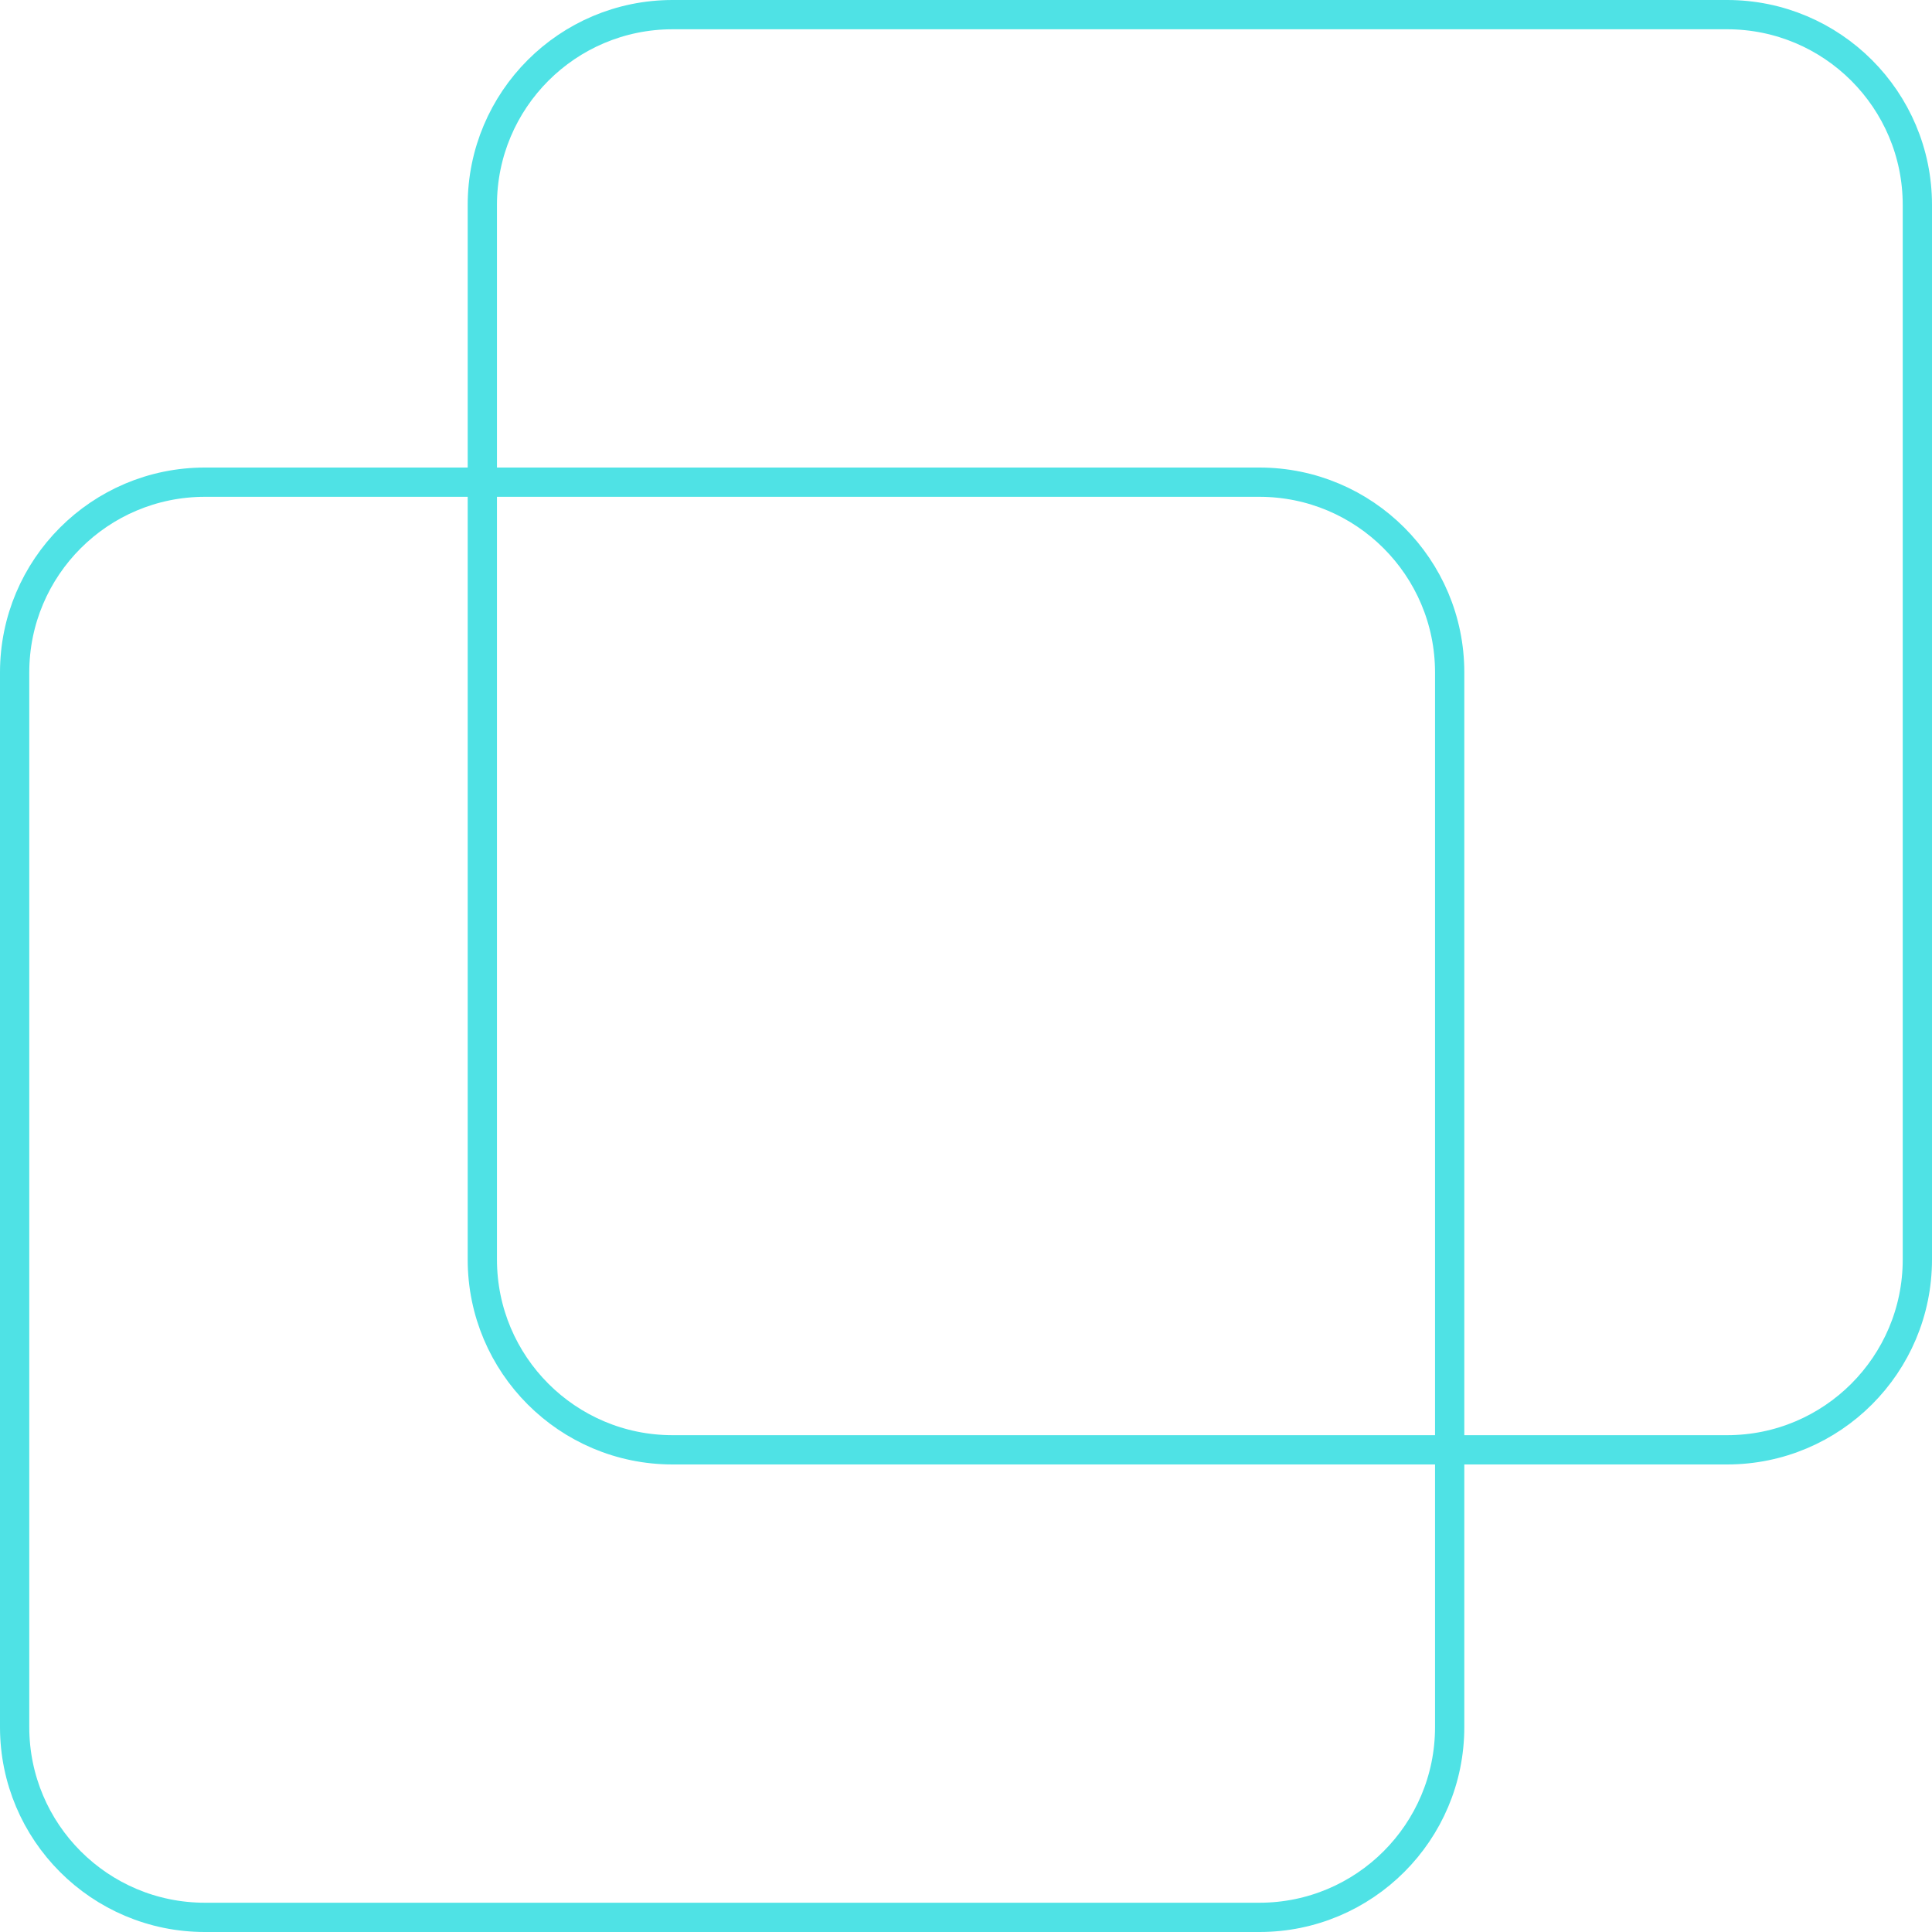
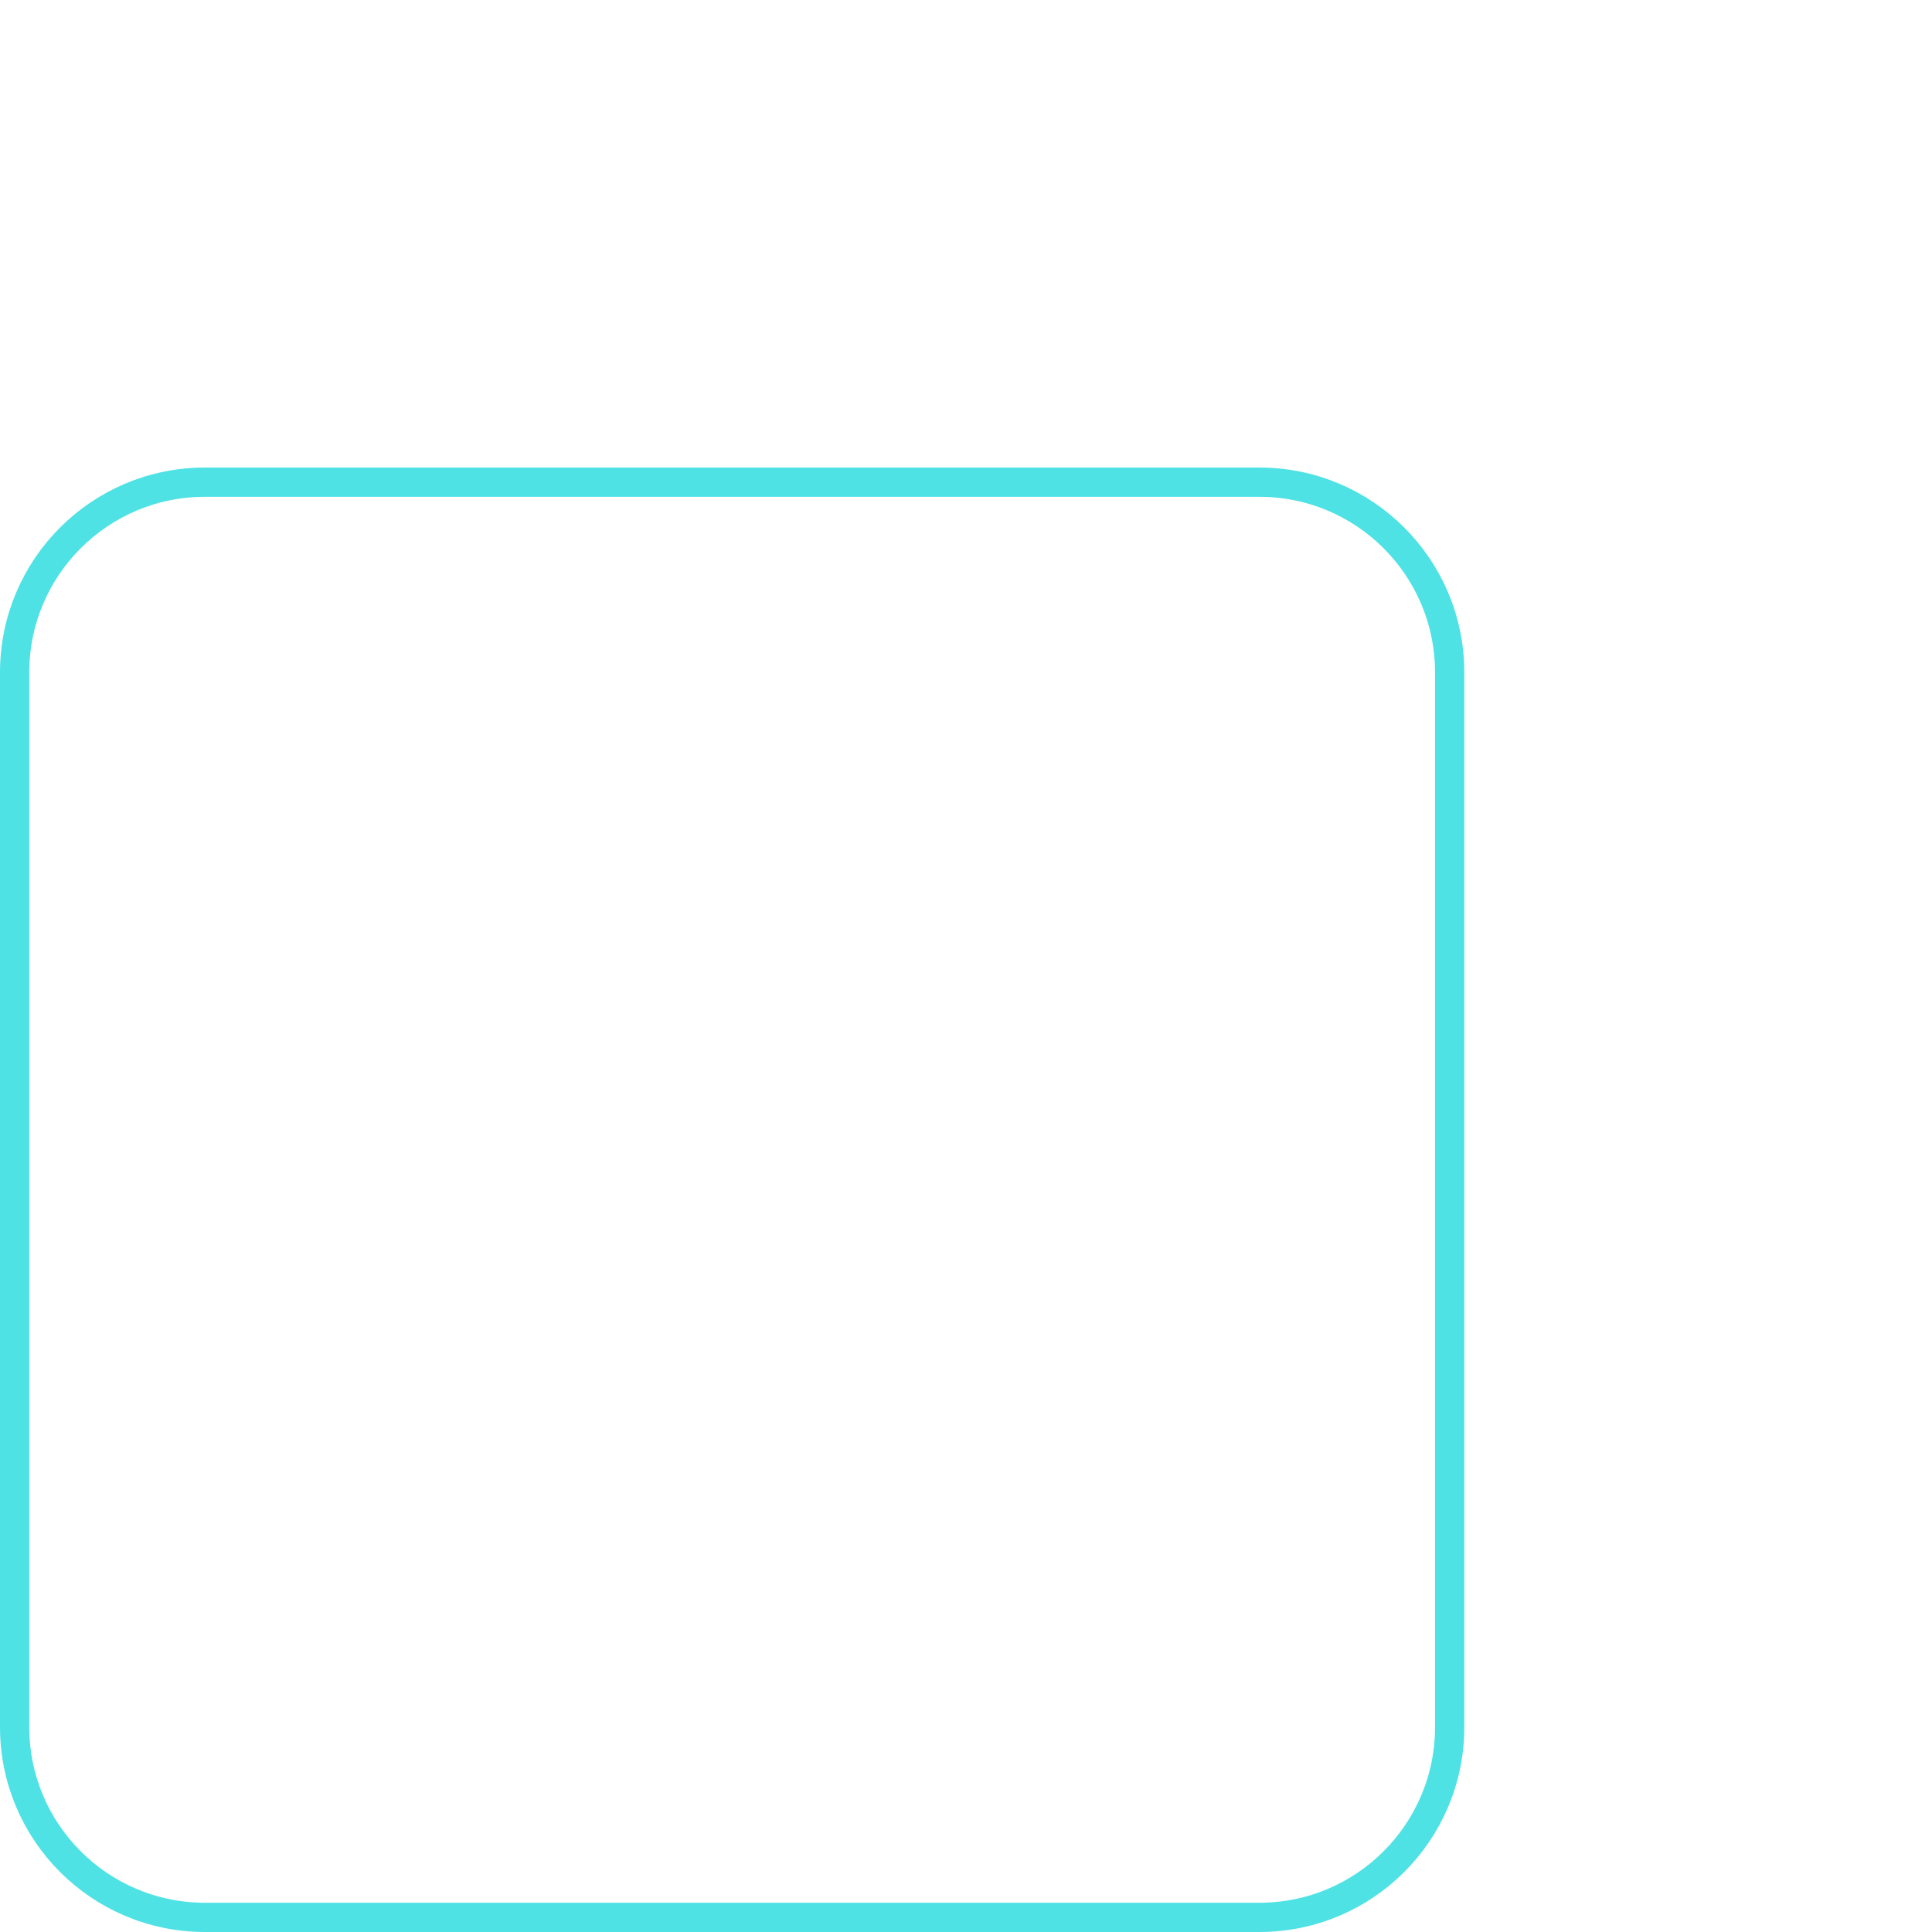
<svg xmlns="http://www.w3.org/2000/svg" width="132" height="132" viewBox="0 0 132 132" fill="none">
  <path d="M99.046 117.999V45.945C99.046 38.765 93.226 32.944 86.046 32.944L14 32.944C6.82 32.944 1 38.765 1 45.945V117.999C1 125.179 6.82 131 14 131H86.046C93.226 131 99.046 125.179 99.046 117.999Z" stroke="#4FE2E5" stroke-width="2" stroke-miterlimit="10" />
-   <path d="M131 86.055V14.001C131 6.821 125.18 1 118 1L45.954 1C38.774 1 32.954 6.821 32.954 14.001V86.055C32.954 93.235 38.774 99.056 45.954 99.056H118C125.18 99.056 131 93.235 131 86.055Z" stroke="#4FE2E5" stroke-width="2" stroke-miterlimit="10" />
</svg>